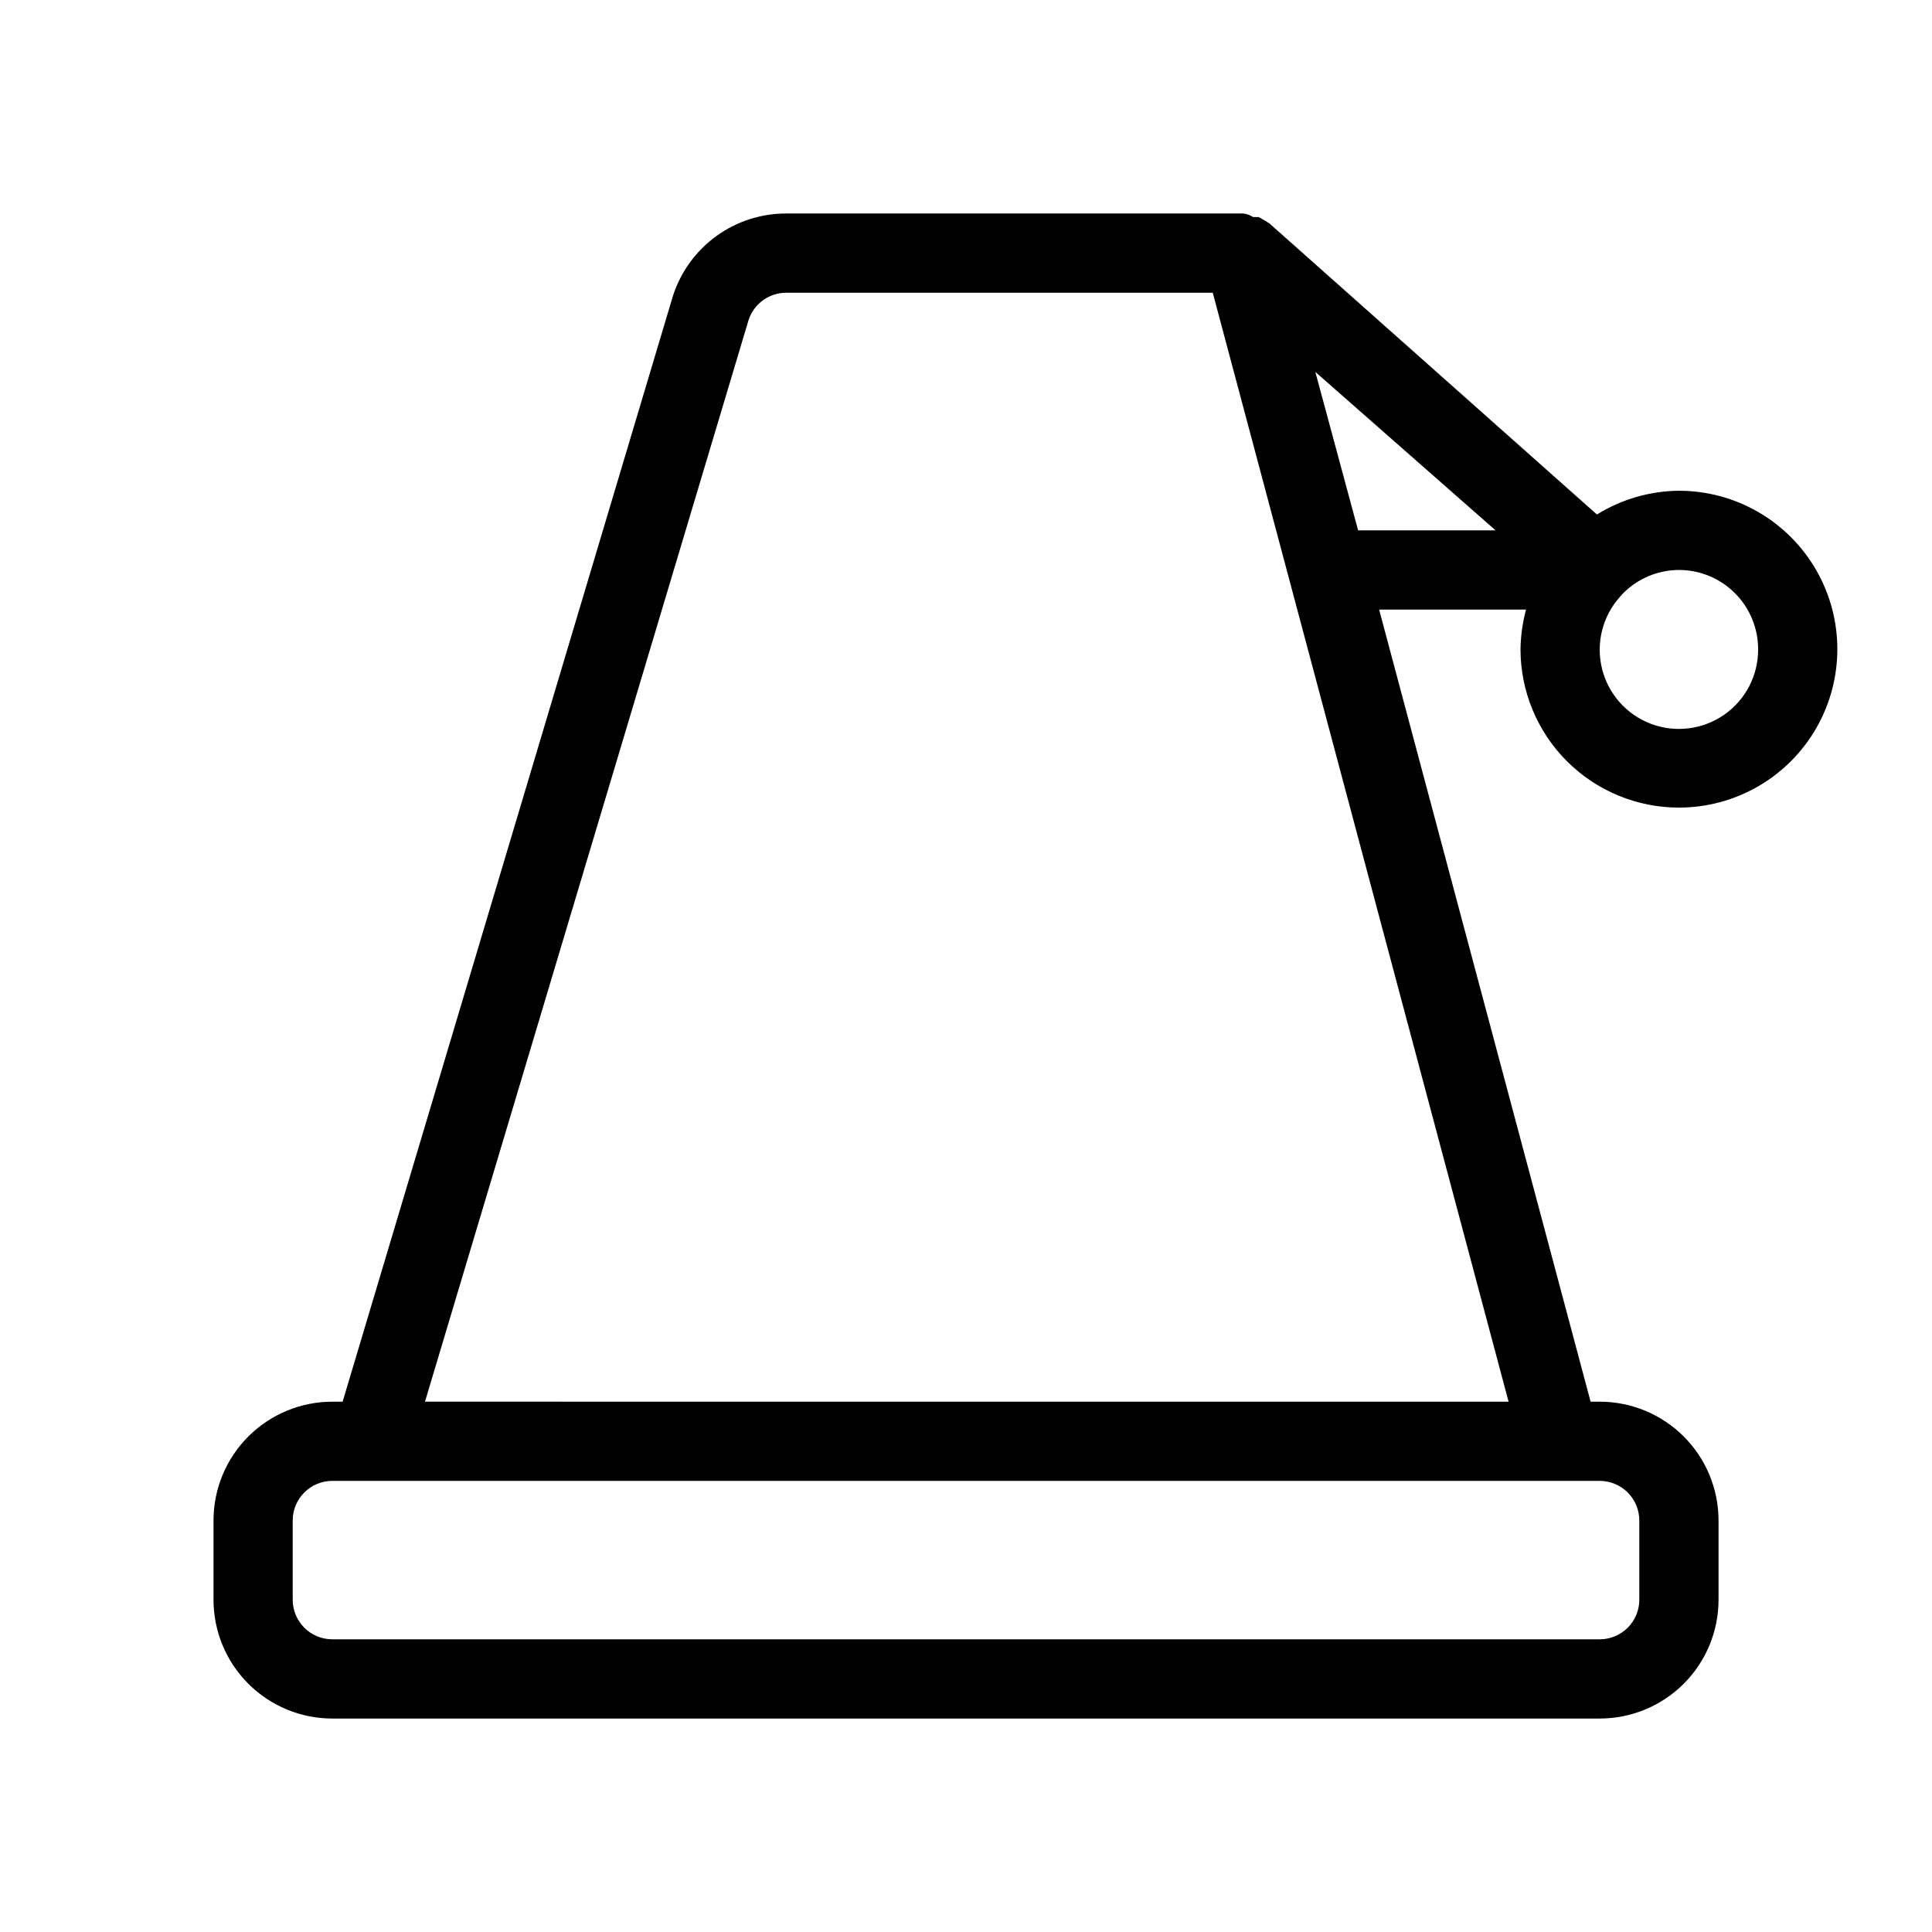
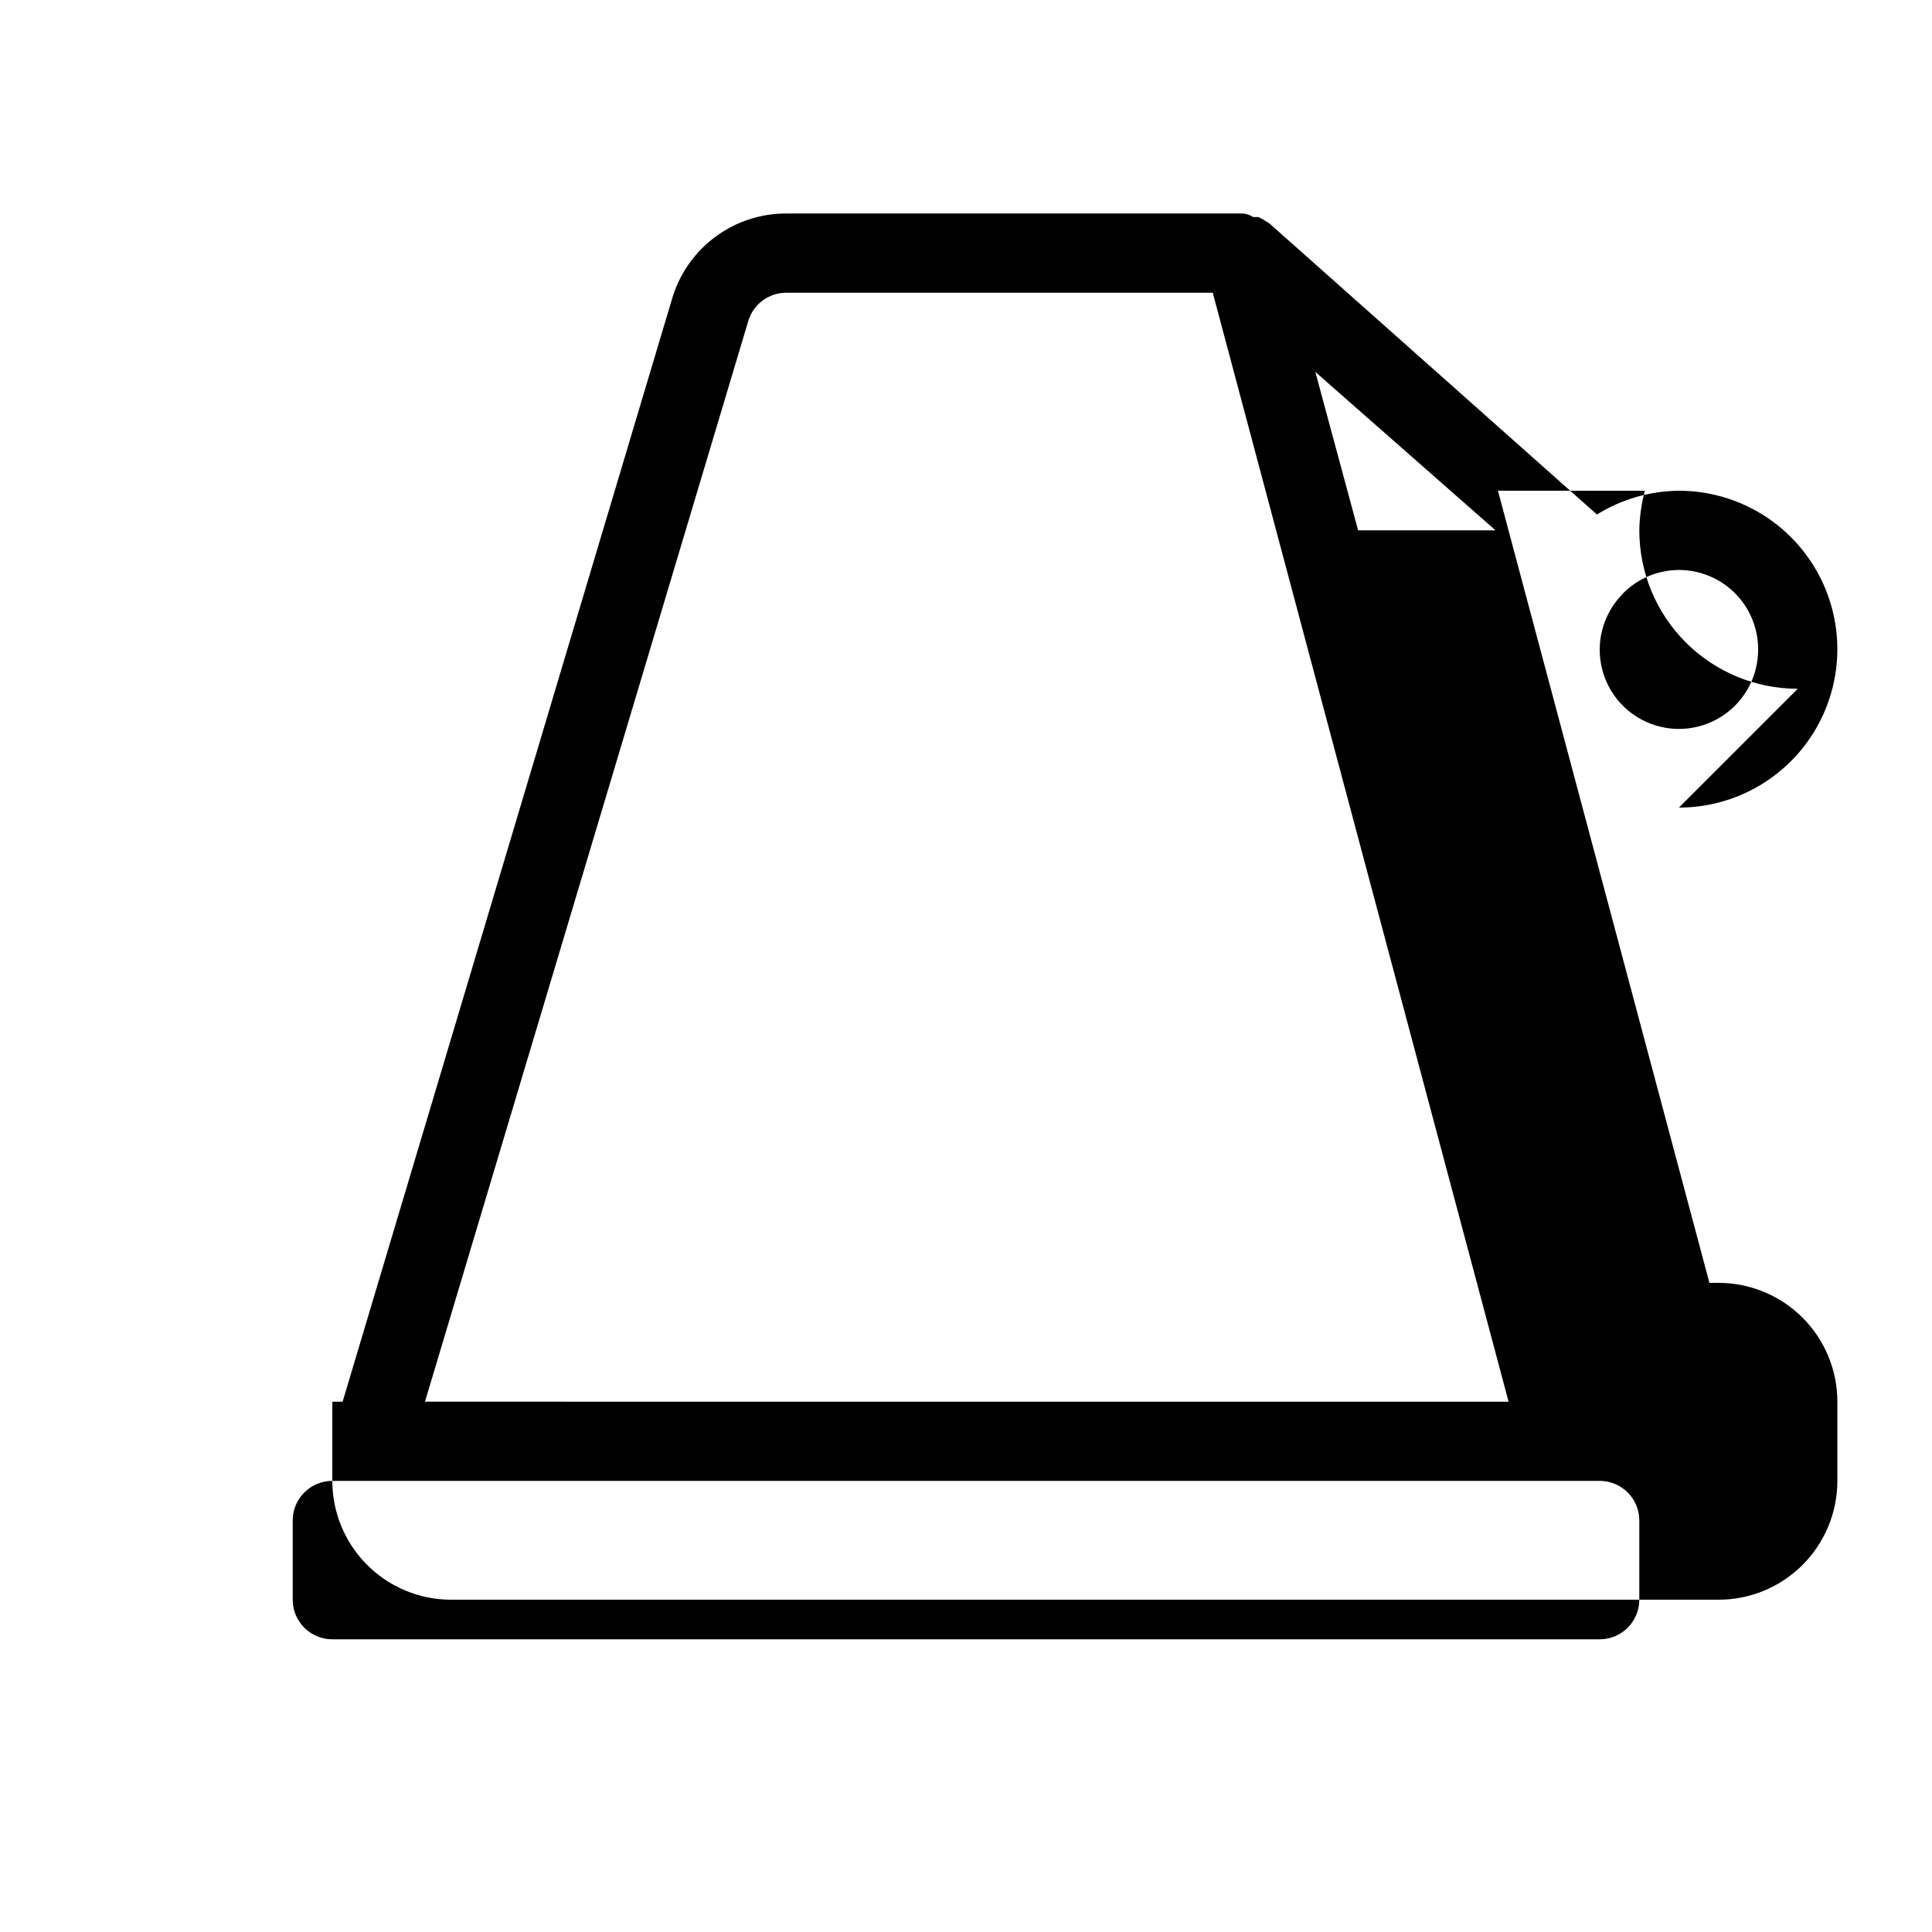
<svg xmlns="http://www.w3.org/2000/svg" fill="#000000" width="800px" height="800px" version="1.1" viewBox="144 144 512 512">
-   <path d="m588.93 358.02c15 0 28.859-8.004 36.359-20.992 7.5-12.992 7.5-28.996 0-41.984-7.5-12.992-21.359-20.992-36.359-20.992-7.68 0.07-15.195 2.25-21.727 6.297l-86.801-77.145-1.363-0.84-1.469-0.84h-1.473c-0.785-0.52-1.688-0.844-2.621-0.945h-121.12c-6.672-0.012-13.176 2.098-18.57 6.023-5.394 3.922-9.402 9.457-11.449 15.809l-87.539 293.05h-2.727c-8.352 0-16.359 3.32-22.266 9.223-5.906 5.906-9.223 13.914-9.223 22.266v20.992c0 8.352 3.316 16.363 9.223 22.266 5.906 5.906 13.914 9.223 22.266 9.223h335.87c8.352 0 16.363-3.316 22.266-9.223 5.906-5.902 9.223-13.914 9.223-22.266v-20.992c0-8.352-3.316-16.359-9.223-22.266-5.902-5.902-13.914-9.223-22.266-9.223h-2.414l-56.047-209.92h38.941c-0.922 3.422-1.418 6.949-1.473 10.496 0 11.133 4.426 21.812 12.297 29.688 7.875 7.871 18.555 12.297 29.688 12.297zm20.992-41.984c0.051 6.922-3.316 13.422-8.996 17.375-5.684 3.953-12.945 4.856-19.422 2.406-6.473-2.449-11.324-7.93-12.965-14.656-1.641-6.723 0.137-13.824 4.754-18.98l0.84-0.945c3.918-3.941 9.238-6.168 14.797-6.191 5.57 0 10.906 2.211 14.844 6.148s6.148 9.273 6.148 14.844zm-31.488 230.91v20.992c0 2.785-1.105 5.453-3.074 7.422s-4.637 3.074-7.422 3.074h-335.87c-5.797 0-10.496-4.699-10.496-10.496v-20.992c0-5.797 4.699-10.496 10.496-10.496h335.87c2.785 0 5.453 1.109 7.422 3.074 1.969 1.969 3.074 4.641 3.074 7.422zm-321.81-31.488 85.754-286.64c1.406-4.316 5.43-7.238 9.973-7.242h113.04l78.402 293.89zm247.29-230.91-11.336-41.984 47.758 41.984z" />
+   <path d="m588.93 358.02c15 0 28.859-8.004 36.359-20.992 7.5-12.992 7.5-28.996 0-41.984-7.5-12.992-21.359-20.992-36.359-20.992-7.68 0.07-15.195 2.25-21.727 6.297l-86.801-77.145-1.363-0.84-1.469-0.84h-1.473c-0.785-0.52-1.688-0.844-2.621-0.945h-121.12c-6.672-0.012-13.176 2.098-18.57 6.023-5.394 3.922-9.402 9.457-11.449 15.809l-87.539 293.05h-2.727v20.992c0 8.352 3.316 16.363 9.223 22.266 5.906 5.906 13.914 9.223 22.266 9.223h335.87c8.352 0 16.363-3.316 22.266-9.223 5.906-5.902 9.223-13.914 9.223-22.266v-20.992c0-8.352-3.316-16.359-9.223-22.266-5.902-5.902-13.914-9.223-22.266-9.223h-2.414l-56.047-209.92h38.941c-0.922 3.422-1.418 6.949-1.473 10.496 0 11.133 4.426 21.812 12.297 29.688 7.875 7.871 18.555 12.297 29.688 12.297zm20.992-41.984c0.051 6.922-3.316 13.422-8.996 17.375-5.684 3.953-12.945 4.856-19.422 2.406-6.473-2.449-11.324-7.93-12.965-14.656-1.641-6.723 0.137-13.824 4.754-18.98l0.84-0.945c3.918-3.941 9.238-6.168 14.797-6.191 5.57 0 10.906 2.211 14.844 6.148s6.148 9.273 6.148 14.844zm-31.488 230.91v20.992c0 2.785-1.105 5.453-3.074 7.422s-4.637 3.074-7.422 3.074h-335.87c-5.797 0-10.496-4.699-10.496-10.496v-20.992c0-5.797 4.699-10.496 10.496-10.496h335.87c2.785 0 5.453 1.109 7.422 3.074 1.969 1.969 3.074 4.641 3.074 7.422zm-321.81-31.488 85.754-286.64c1.406-4.316 5.43-7.238 9.973-7.242h113.04l78.402 293.89zm247.29-230.91-11.336-41.984 47.758 41.984z" />
</svg>